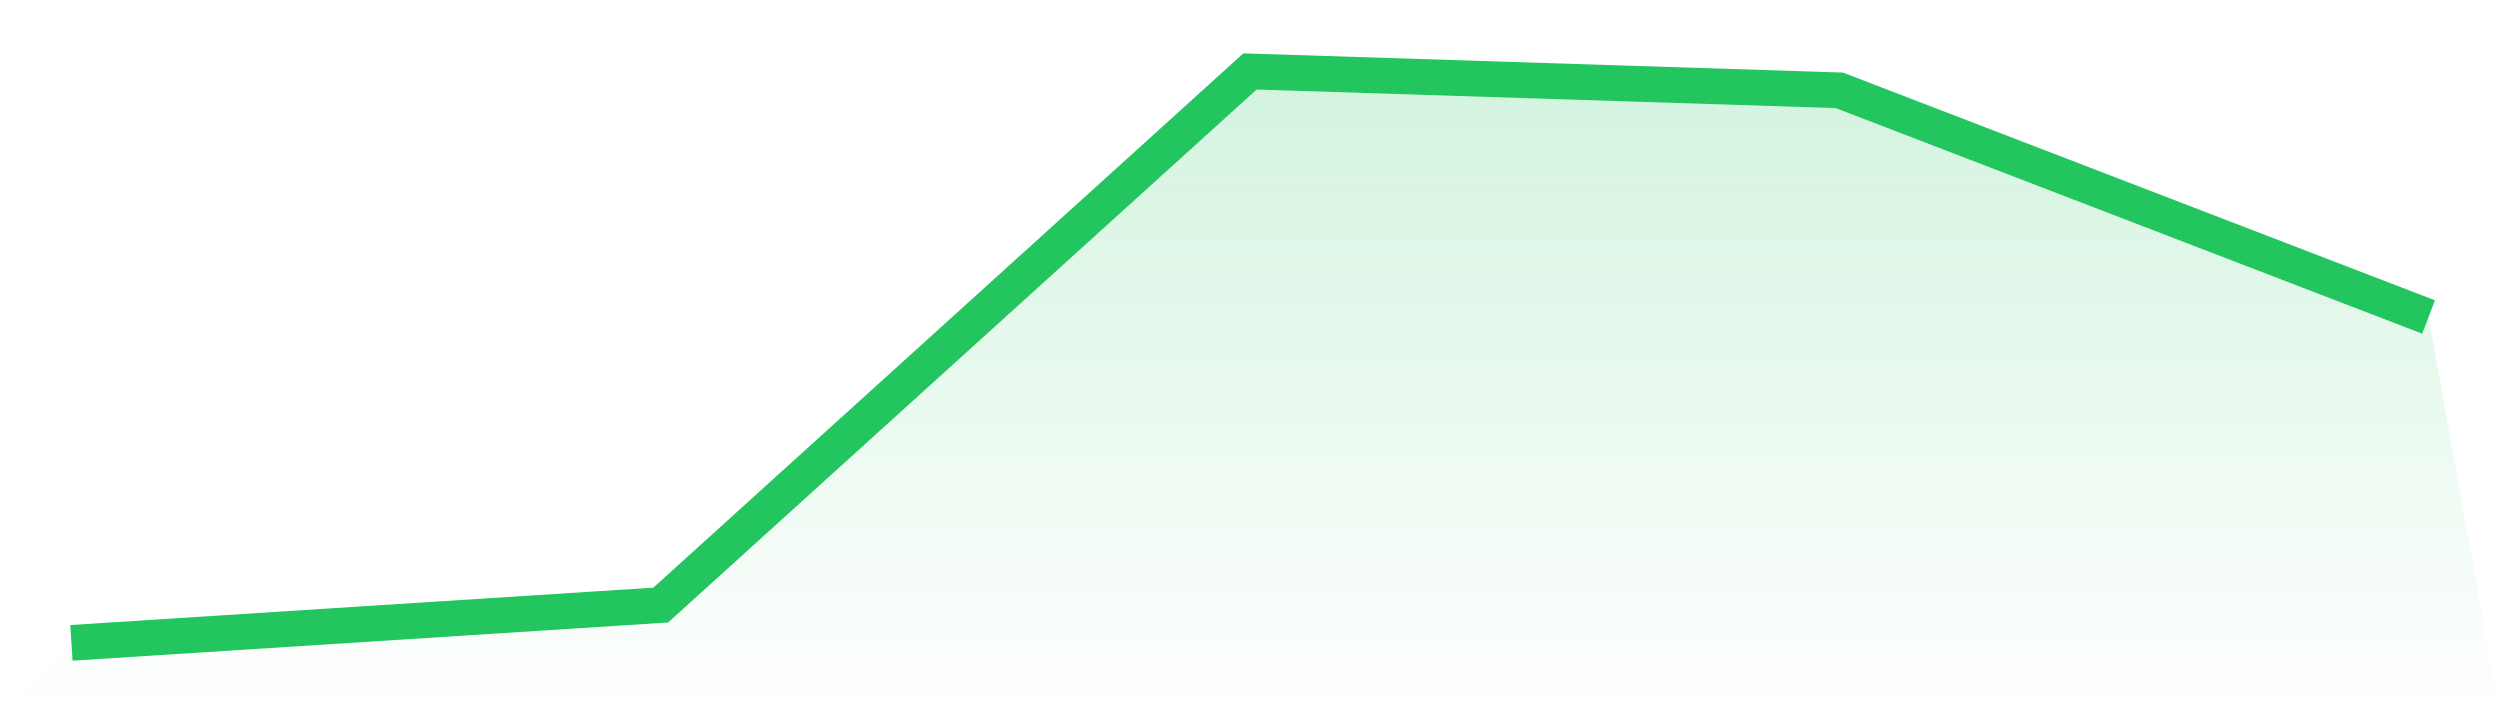
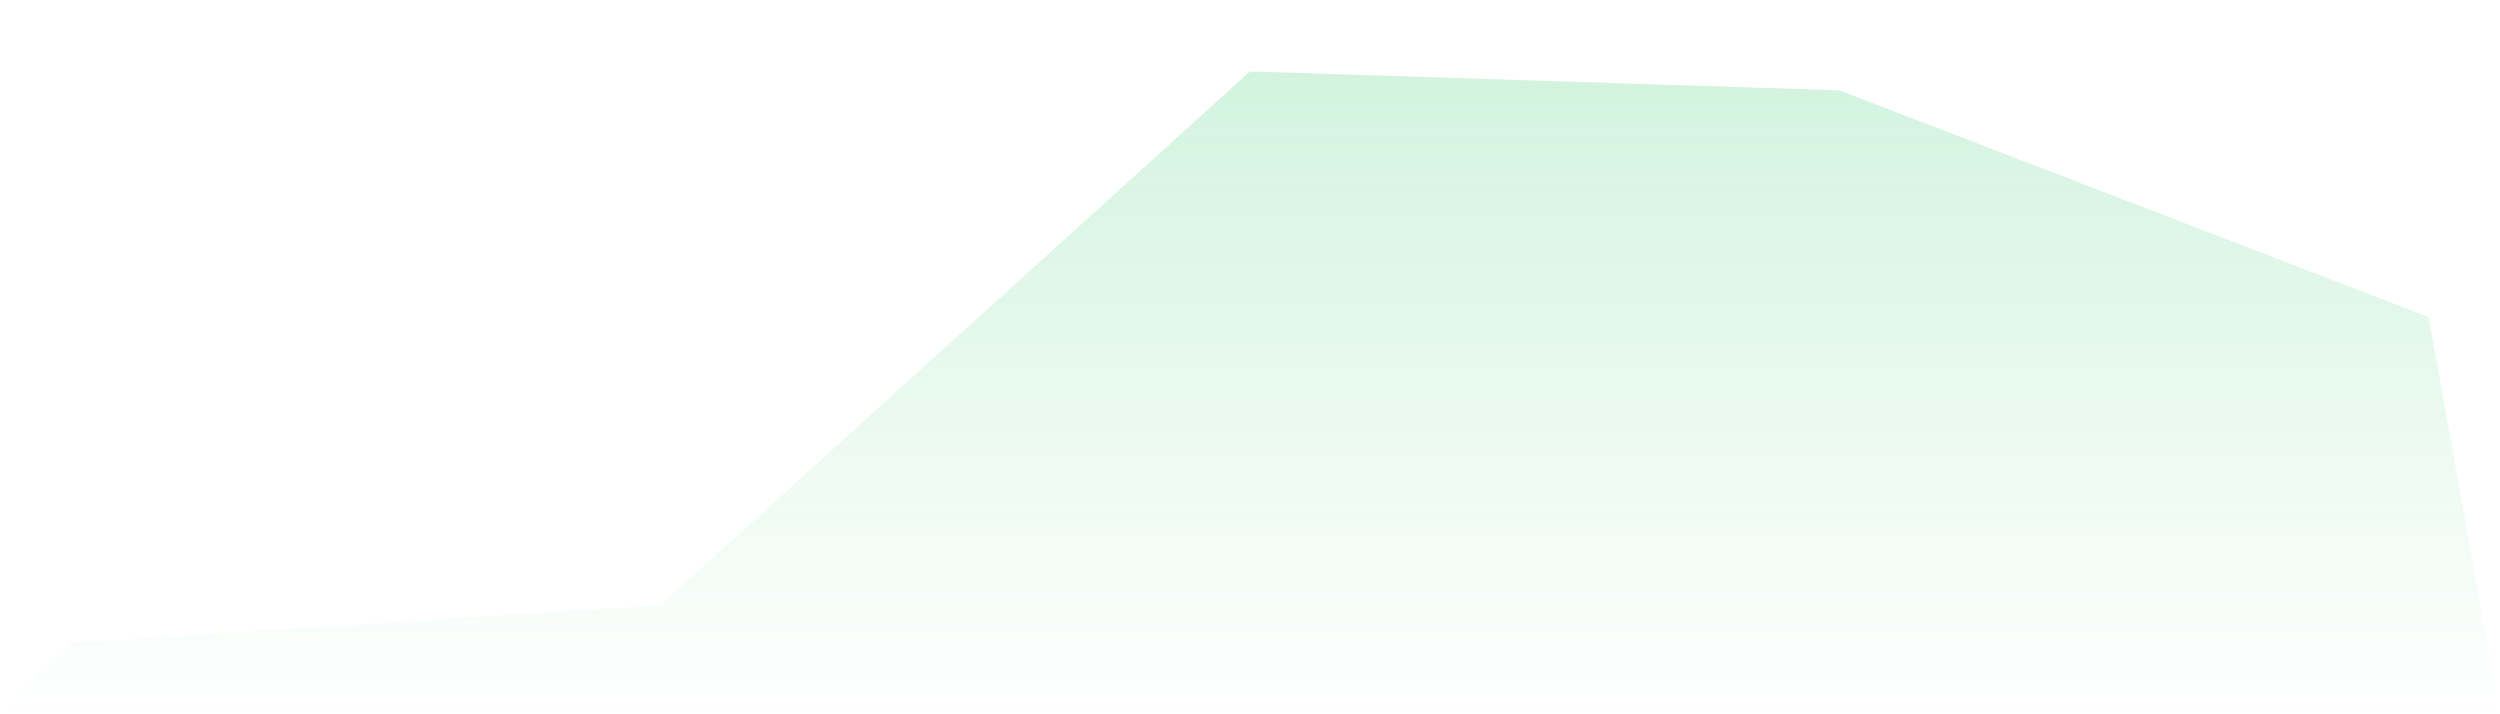
<svg xmlns="http://www.w3.org/2000/svg" viewBox="0 0 140 40">
  <defs>
    <linearGradient id="gradient" x1="0" x2="0" y1="0" y2="1">
      <stop offset="0%" stop-color="#22c55e" stop-opacity="0.2" />
      <stop offset="100%" stop-color="#22c55e" stop-opacity="0" />
    </linearGradient>
  </defs>
  <path d="M4,36 L4,36 L37,33.884 L70,4 L103,5.058 L136,17.752 L140,40 L0,40 z" fill="url(#gradient)" />
-   <path d="M4,36 L4,36 L37,33.884 L70,4 L103,5.058 L136,17.752" fill="none" stroke="#22c55e" stroke-width="2" />
</svg>